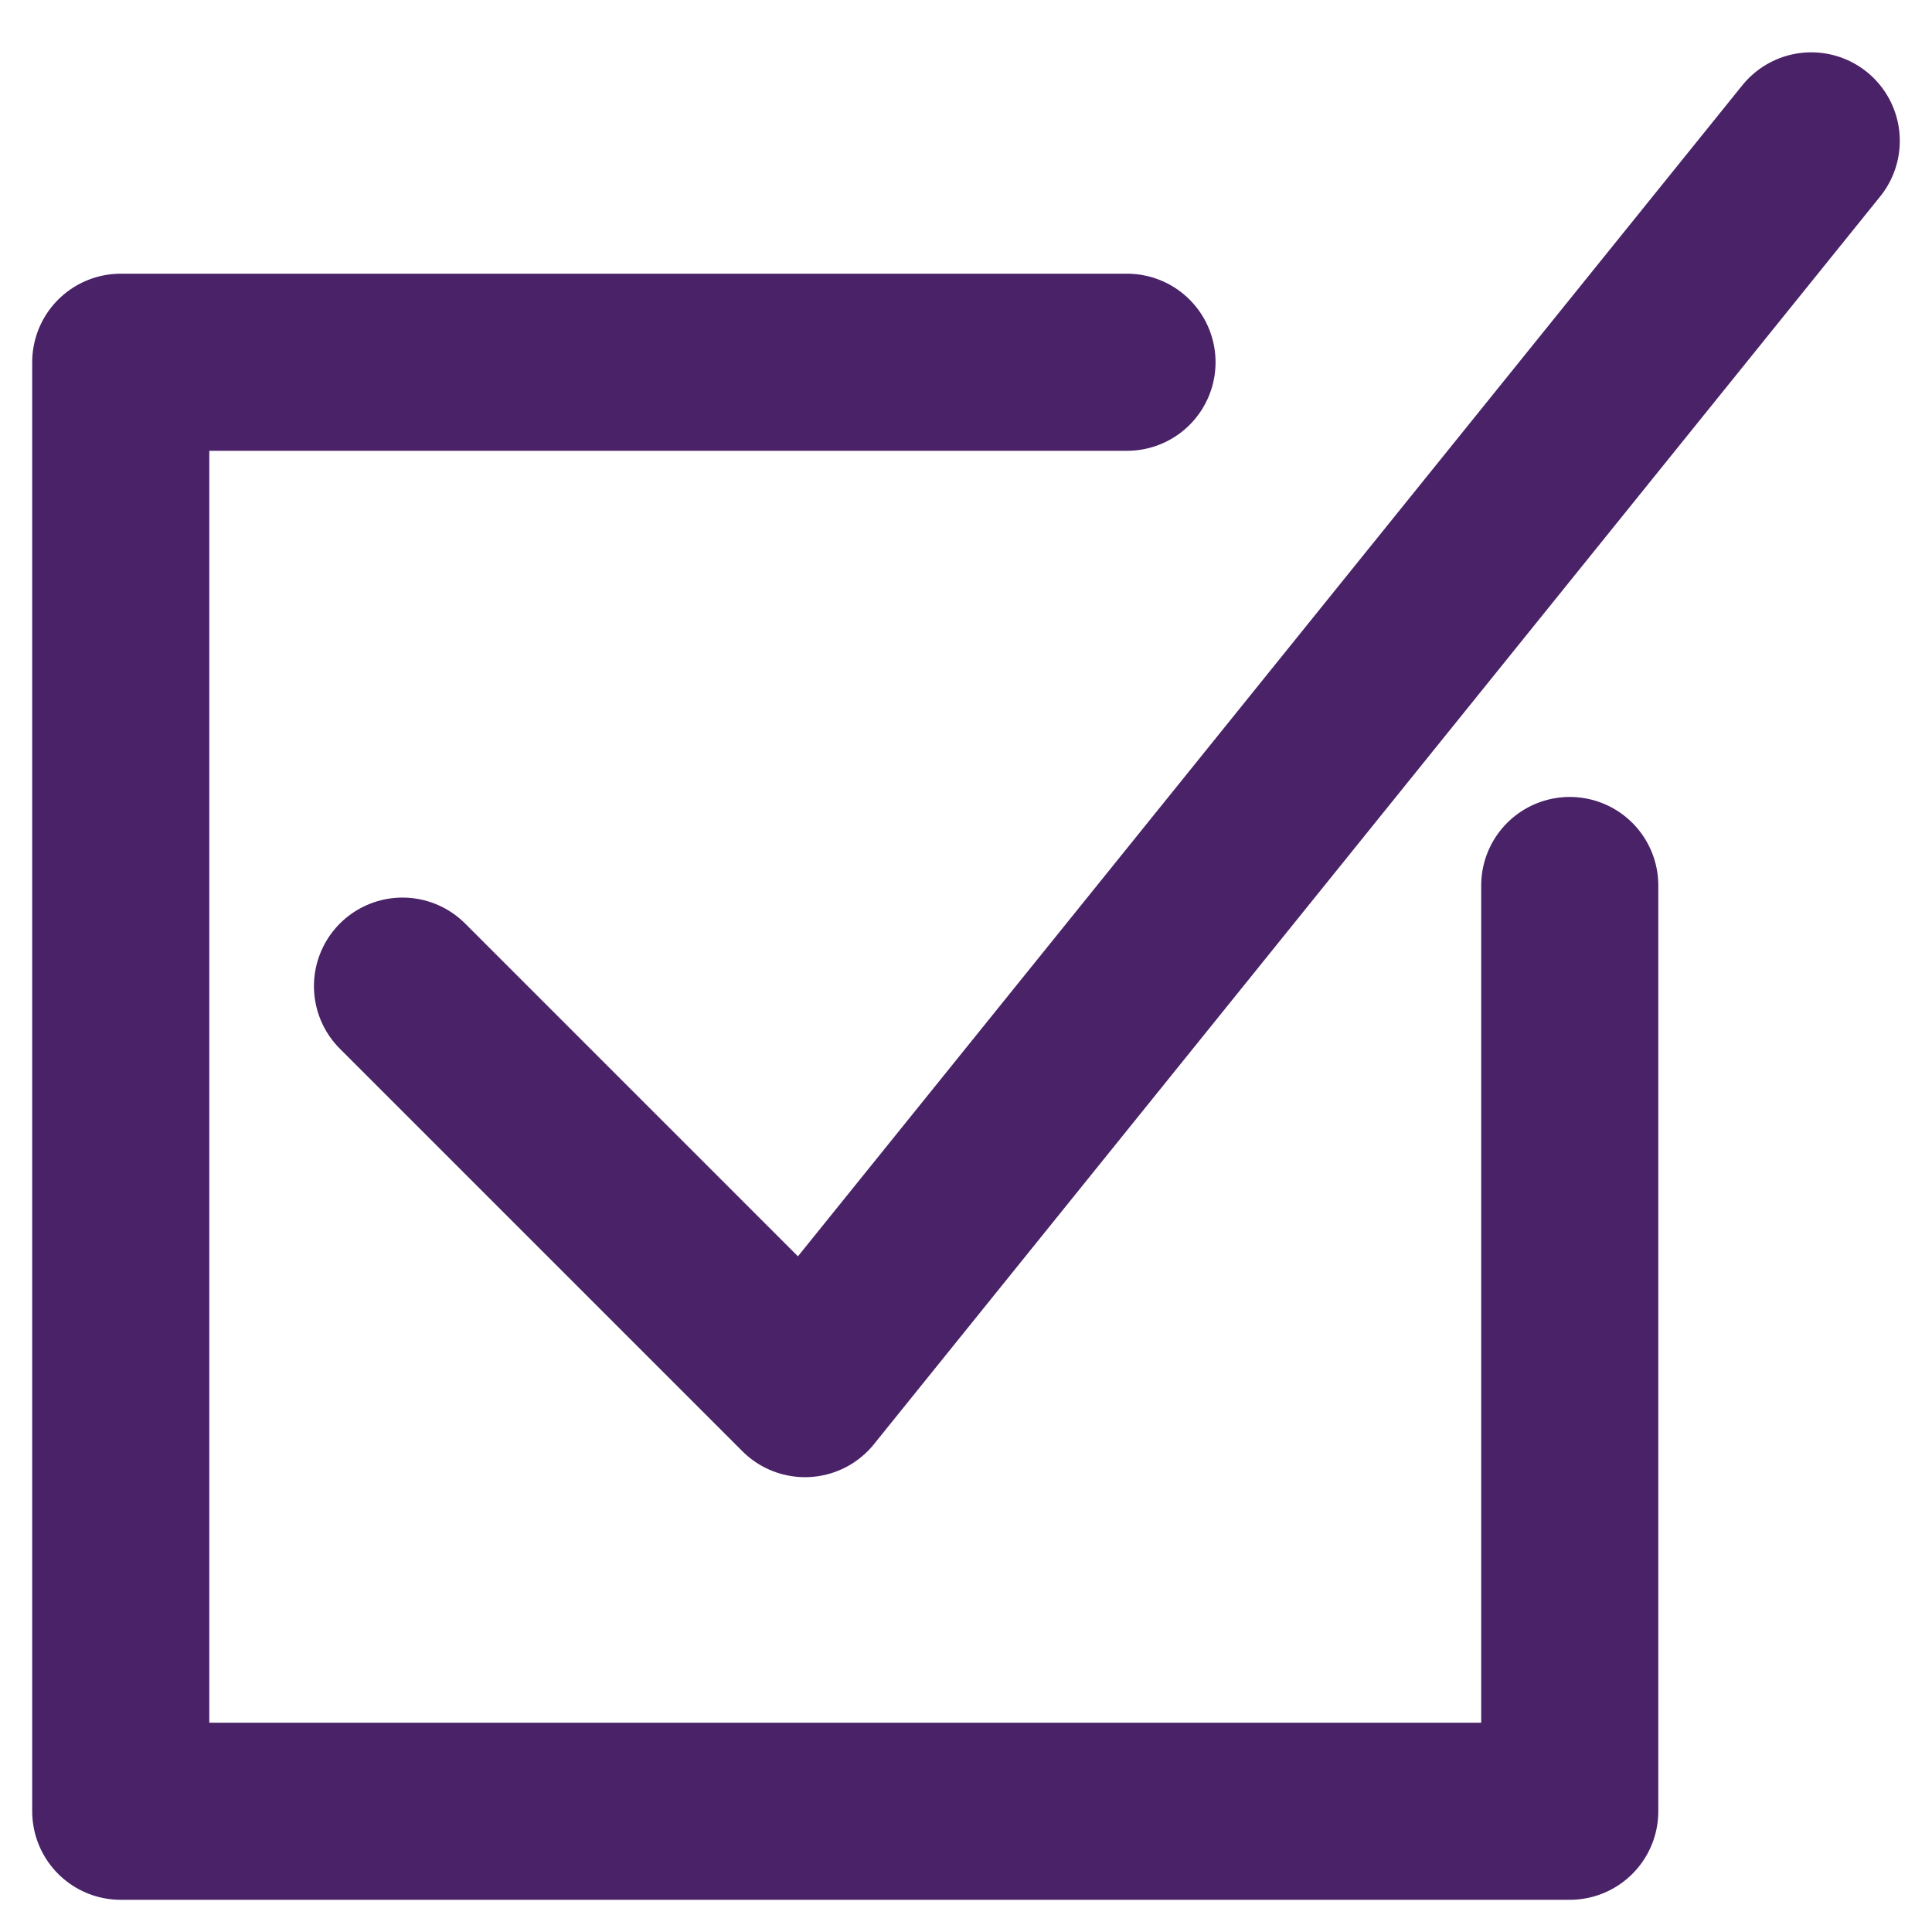
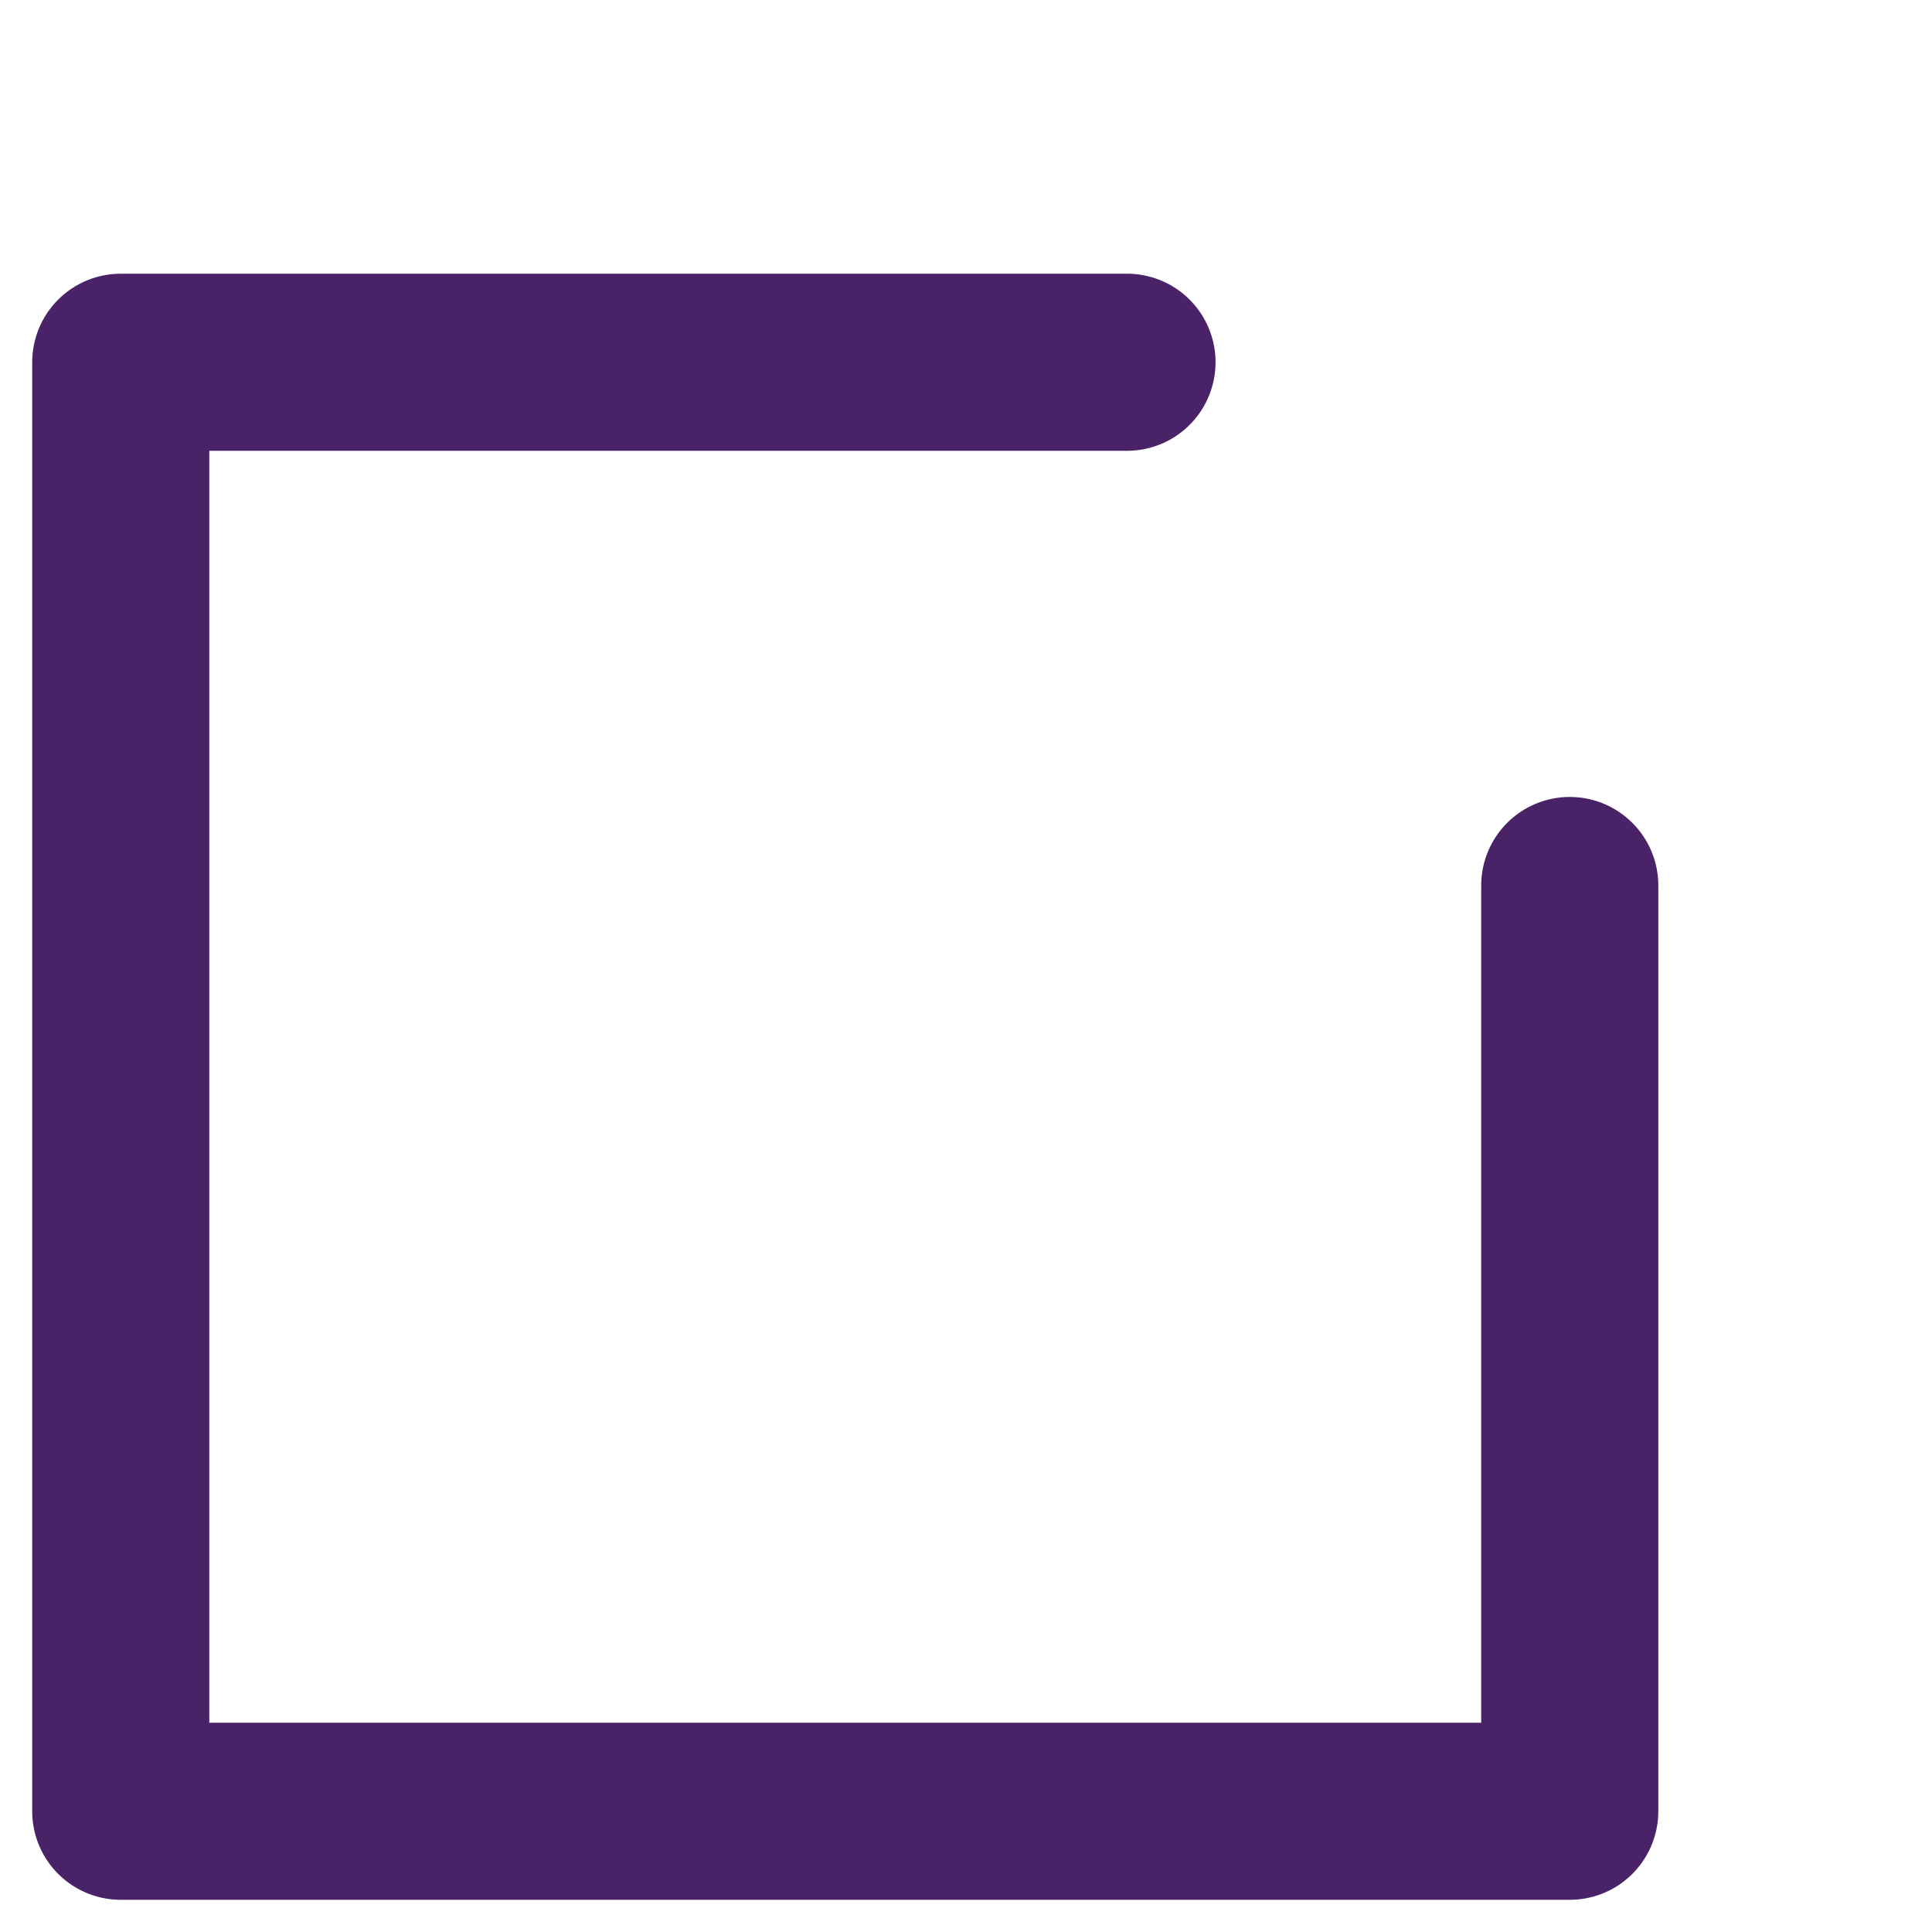
<svg xmlns="http://www.w3.org/2000/svg" xmlns:ns1="http://sodipodi.sourceforge.net/DTD/sodipodi-0.dtd" xmlns:ns2="http://www.inkscape.org/namespaces/inkscape" version="1.1" x="0px" y="0px" width="24px" height="24px" viewBox="0 0 24 24" enable-background="new 0 0 24 24" xml:space="preserve" id="svg7401" ns1:docname="check-box-1.svg" ns2:version="0.92.1 r">
  <defs id="defs7405" />
  <ns1:namedview pagecolor="#ffffff" bordercolor="#666666" borderopacity="1" objecttolerance="10" gridtolerance="10" guidetolerance="10" ns2:pageopacity="0" ns2:pageshadow="2" ns2:window-width="1916" ns2:window-height="987" id="namedview7403" showgrid="false" ns2:zoom="9.8333333" ns2:cx="4.4745763" ns2:cy="12" ns2:window-x="1920" ns2:window-y="72" ns2:window-maximized="0" ns2:current-layer="svg7401" />
  <g style="stroke:#492267;stroke-opacity:1;stroke-width:2.2;stroke-miterlimit:4;stroke-dasharray:none" id="Outline_Icons">
    <g style="stroke:#492267;stroke-opacity:1;stroke-width:2.2;stroke-miterlimit:4;stroke-dasharray:none" id="g7393">
-       <polyline style="fill:none;stroke:#492267;stroke-linecap:round;stroke-linejoin:round;stroke-miterlimit:4;stroke-opacity:1;stroke-width:2.2;stroke-dasharray:none" id="polyline7389" points="     22.5,1.75 10,17.25 5,12.25    " stroke-miterlimit="10" />
      <polyline style="fill:none;stroke:#492267;stroke-linecap:round;stroke-linejoin:round;stroke-miterlimit:4;stroke-opacity:1;stroke-width:2.2;stroke-dasharray:none" id="polyline7391" points="19.5,11      19.5,22.5 1.5,22.5 1.5,4.5 14,4.5    " stroke-miterlimit="10" />
    </g>
  </g>
  <g style="stroke:#492267;stroke-opacity:1;stroke-width:2.2;stroke-miterlimit:4;stroke-dasharray:none" id="New_icons_1_" />
</svg>